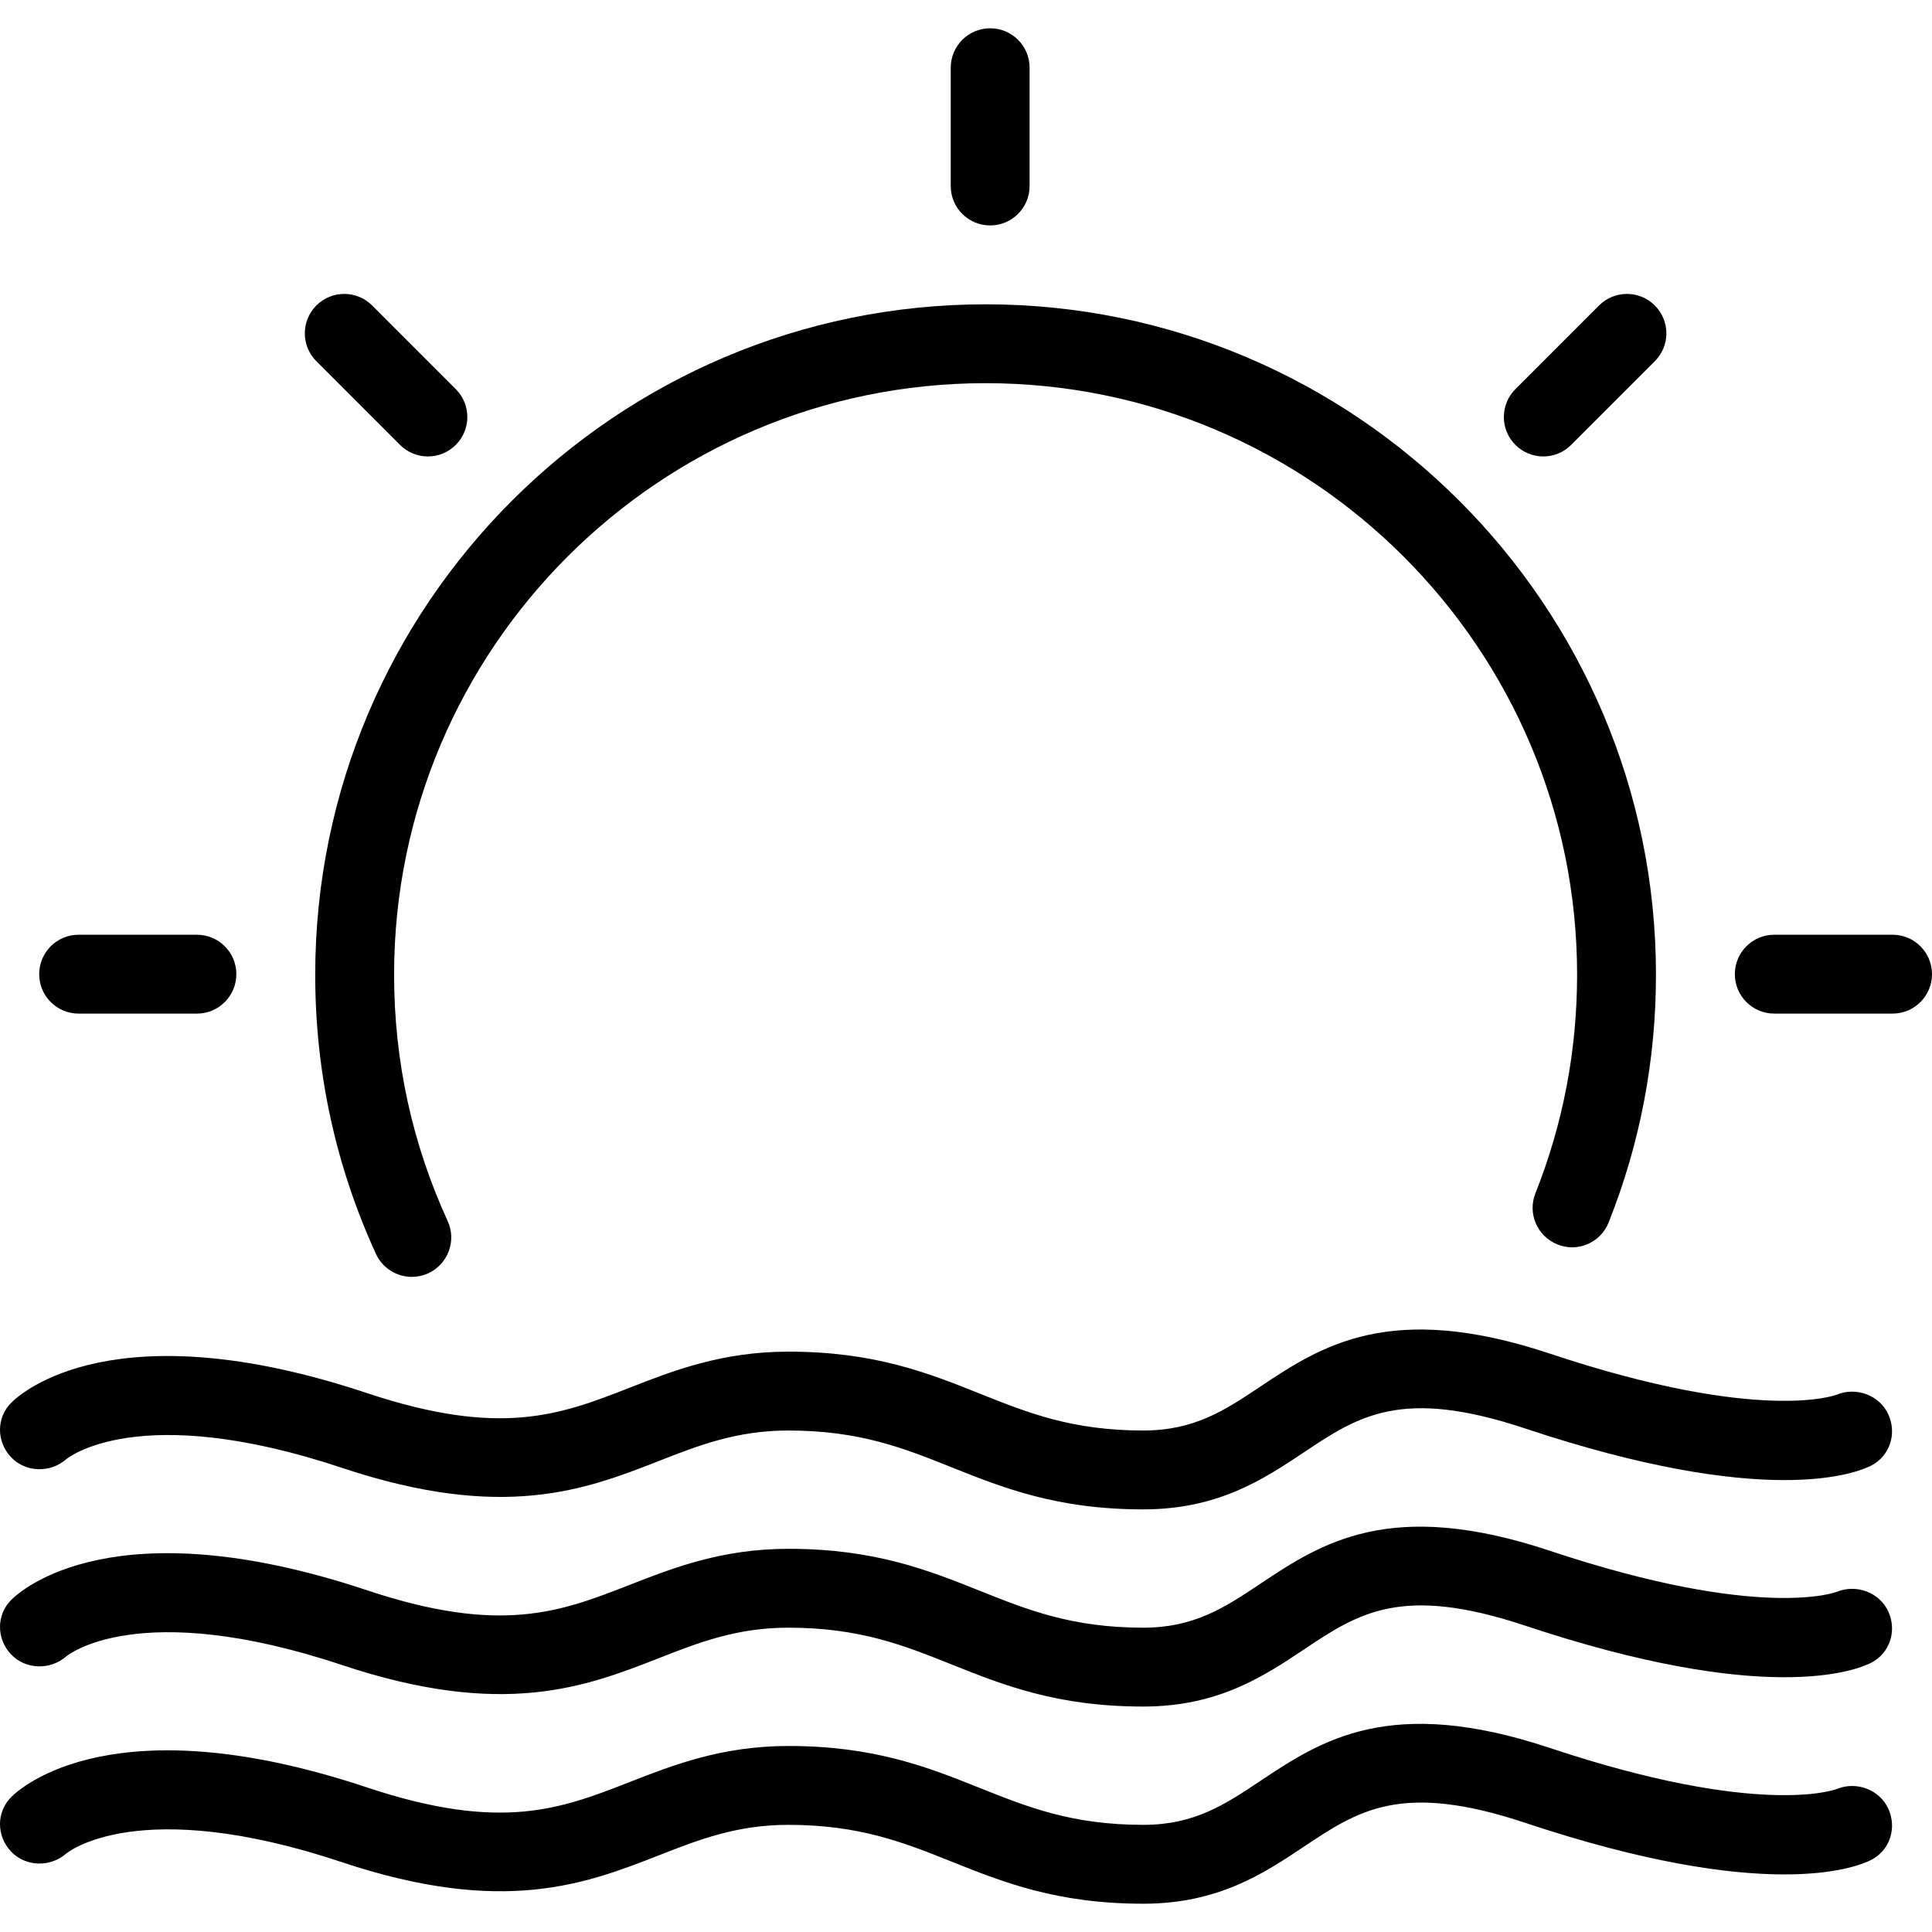
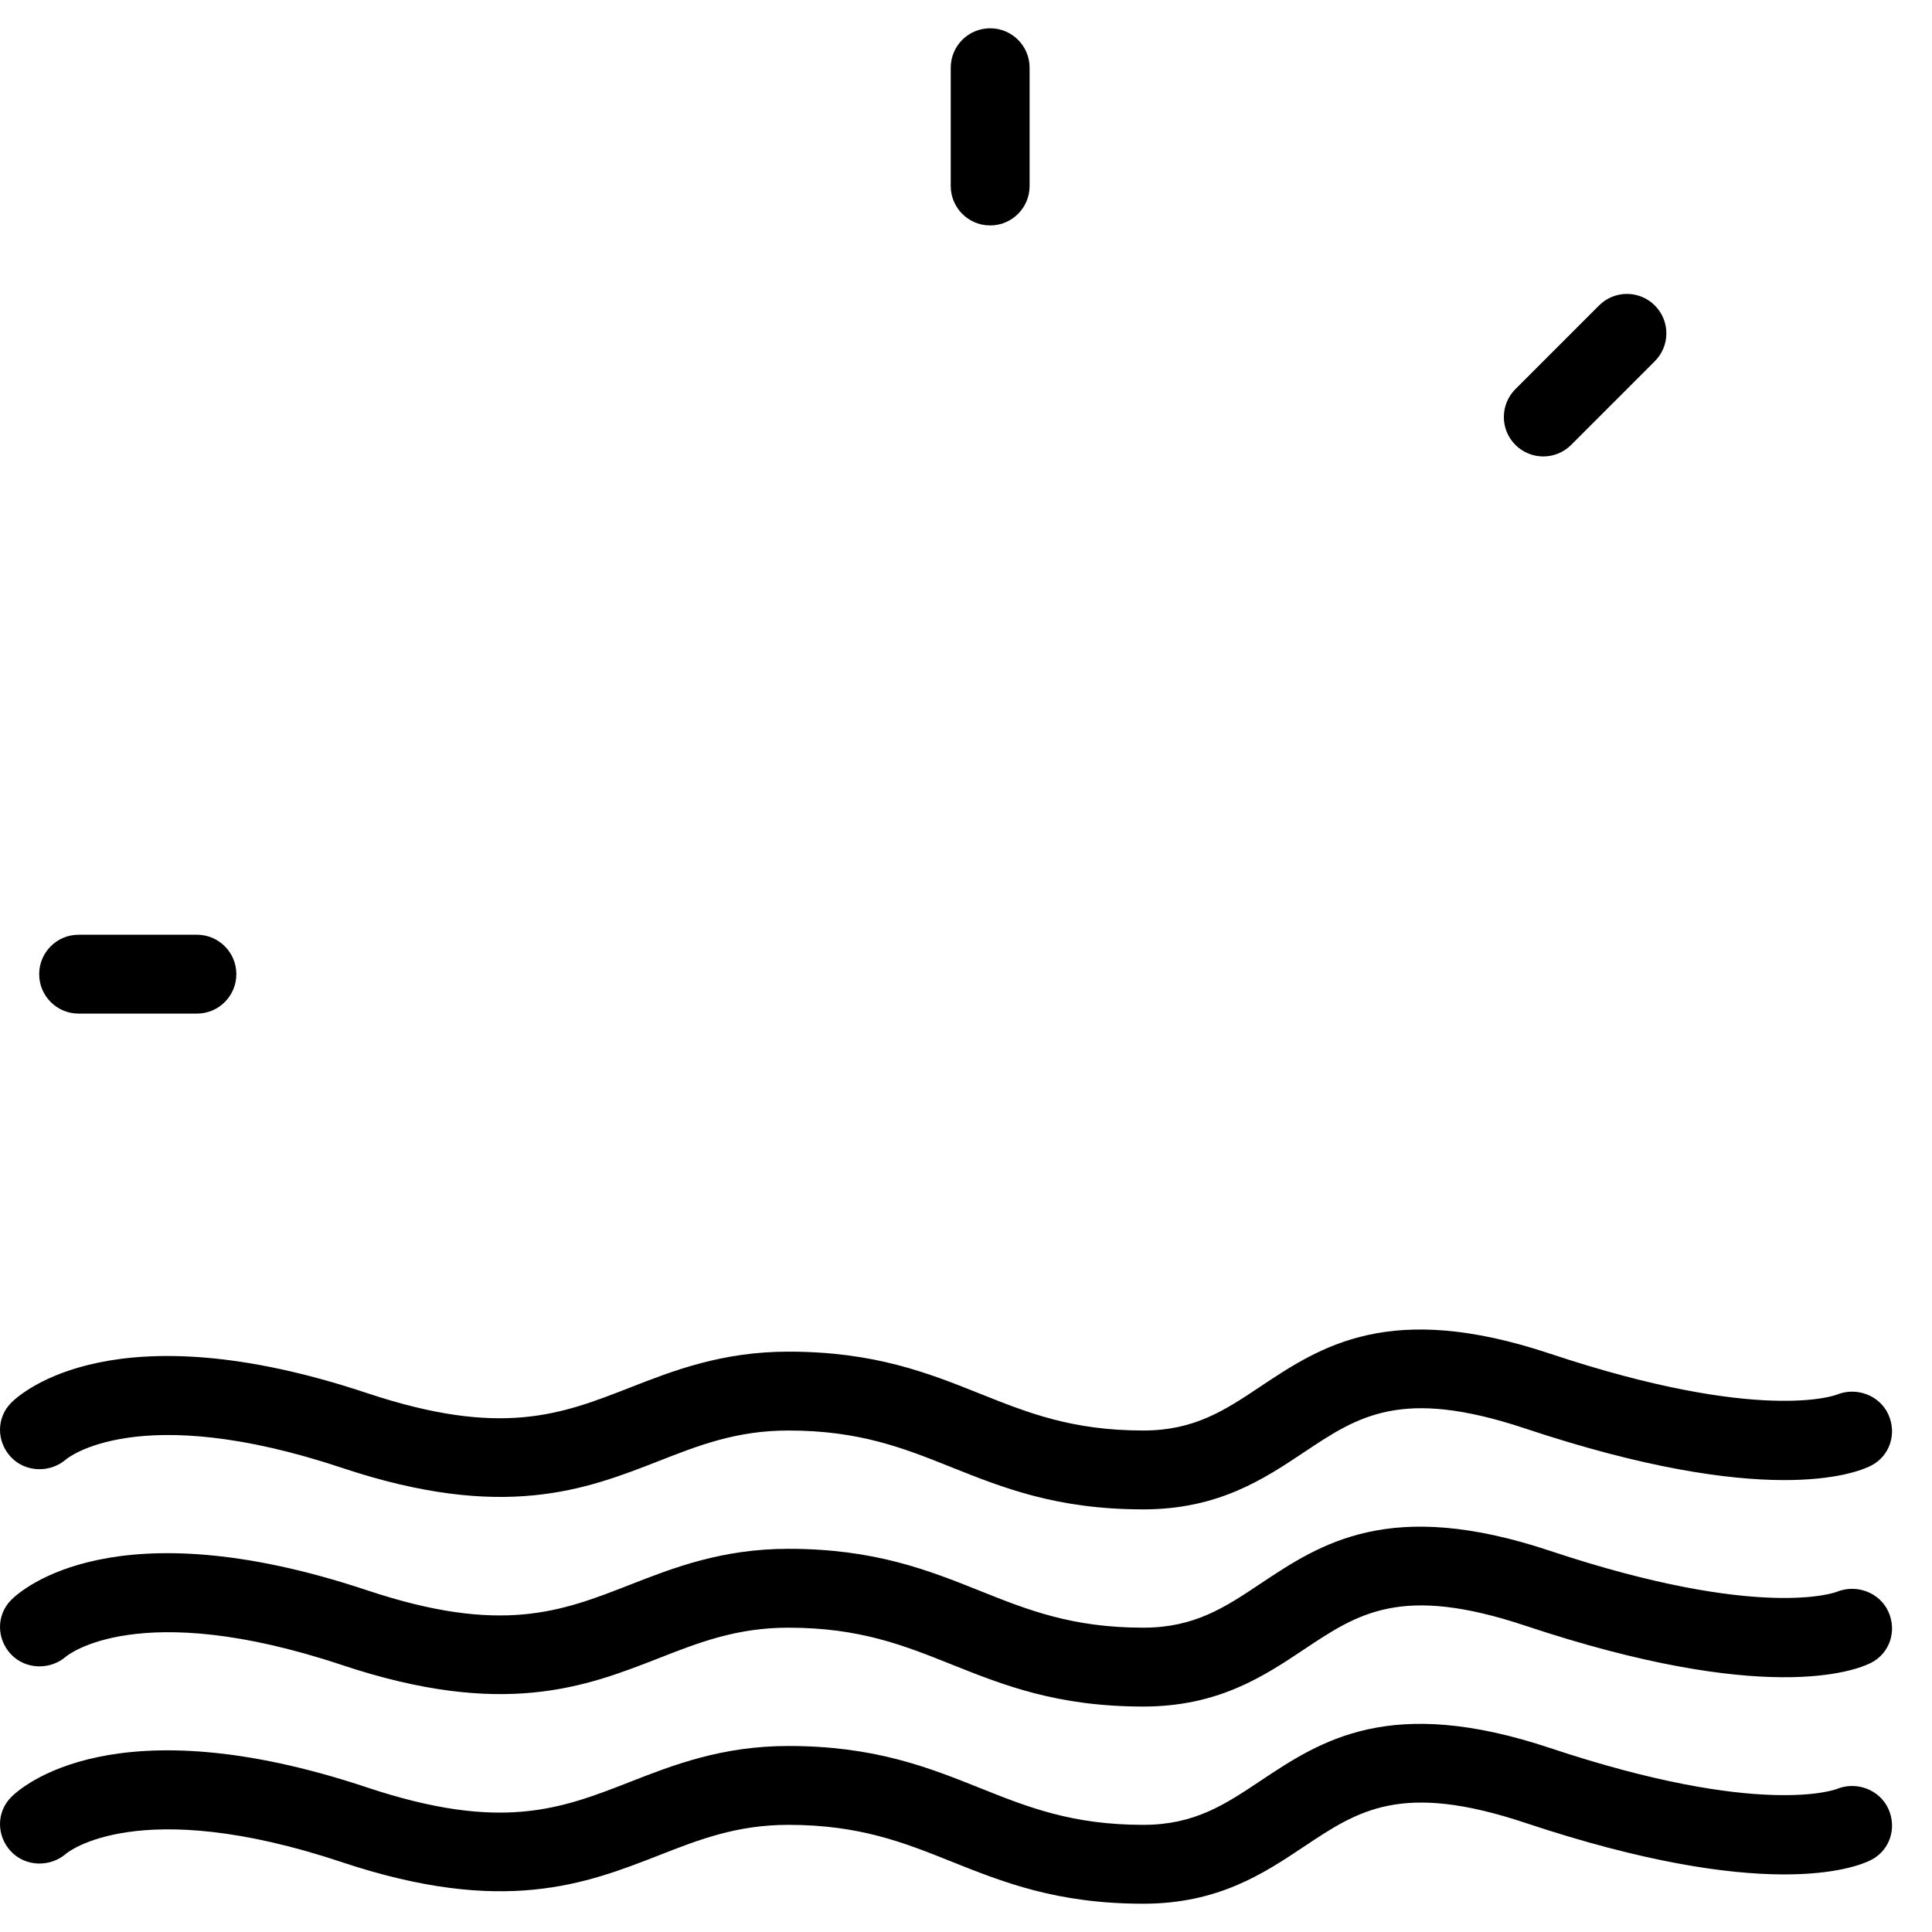
<svg xmlns="http://www.w3.org/2000/svg" version="1.1" id="Layer_1" x="0px" y="0px" viewBox="0 0 512 512" style="enable-background:new 0 0 512 512;" xml:space="preserve">
  <g>
    <g>
      <path d="M500.437,374.857c-2.327-5.131-8.481-7.378-13.665-5.263c-0.173,0.082-20.094,7.766-75.969-10.849    c-42.444-14.145-60.722-1.992-76.826,8.733c-9.348,6.238-17.431,11.624-30.984,11.624c-18.89,0-30.667-4.715-43.148-9.703    c-13.757-5.503-27.993-11.198-50.905-11.198c-17.645,0-30.596,5.065-42.016,9.535c-18.278,7.141-34.045,13.305-69.631,1.459    c-66.866-22.299-91.685-0.092-94.298,2.521c-3.99,3.978-3.96,10.287-0.112,14.41c3.858,4.11,10.41,4.286,14.645,0.602    c0.194-0.163,18.911-15.801,73.152,2.286c42.781,14.254,64.61,5.715,83.858-1.806c10.644-4.177,20.696-8.106,34.402-8.106    c18.89,0,30.667,4.715,43.149,9.708c13.757,5.498,27.993,11.193,50.904,11.193c19.88,0,31.943-8.039,42.577-15.132    c14.43-9.623,25.82-17.229,58.62-6.307c63.59,21.197,87.45,11.968,91.583,9.889C500.805,385.94,502.764,379.972,500.437,374.857z" />
    </g>
  </g>
  <g>
    <g>
      <path d="M500.437,427.108c-2.327-5.131-8.481-7.368-13.665-5.263c-0.173,0.081-20.094,7.756-75.969-10.849    c-42.444-14.155-60.722-1.992-76.826,8.733c-9.348,6.238-17.431,11.624-30.984,11.624c-18.89,0-30.667-4.715-43.148-9.703    c-13.757-5.503-27.993-11.198-50.905-11.198c-17.645,0-30.596,5.065-42.016,9.535c-18.278,7.141-34.045,13.315-69.631,1.459    c-66.866-22.291-91.685-0.092-94.298,2.521c-3.99,3.978-3.96,10.287-0.112,14.41c3.858,4.11,10.41,4.286,14.645,0.602    c0.194-0.153,18.911-15.79,73.152,2.286c42.781,14.254,64.61,5.715,83.858-1.806c10.644-4.177,20.696-8.106,34.402-8.106    c18.89,0,30.667,4.715,43.149,9.708c13.757,5.498,27.993,11.193,50.904,11.193c19.88,0,31.943-8.039,42.577-15.132    c14.43-9.623,25.82-17.219,58.62-6.307c63.59,21.197,87.45,11.958,91.583,9.889C500.805,438.191,502.764,432.224,500.437,427.108z    " />
    </g>
  </g>
  <g>
    <g>
      <path d="M500.437,479.36c-2.327-5.12-8.481-7.386-13.665-5.263c-0.173,0.082-20.094,7.766-75.969-10.849    c-42.444-14.145-60.722-1.992-76.826,8.733c-9.348,6.238-17.431,11.624-30.984,11.624c-18.89,0-30.667-4.715-43.148-9.703    c-13.757-5.503-27.993-11.198-50.905-11.198c-17.645,0-30.596,5.065-42.016,9.535c-18.278,7.141-34.045,13.305-69.631,1.459    c-66.866-22.299-91.685-0.092-94.298,2.521c-3.99,3.978-3.96,10.287-0.112,14.41c3.858,4.11,10.41,4.286,14.645,0.602    c0.194-0.163,18.911-15.801,73.152,2.286c42.781,14.254,64.61,5.705,83.858-1.806c10.644-4.177,20.696-8.106,34.402-8.106    c18.89,0,30.667,4.715,43.149,9.708c13.757,5.498,27.993,11.193,50.904,11.193c19.88,0,31.943-8.039,42.577-15.132    c14.43-9.623,25.82-17.229,58.62-6.307c63.59,21.207,87.45,11.958,91.583,9.889C500.805,490.443,502.764,484.475,500.437,479.36z" />
    </g>
  </g>
  <g>
    <g>
-       <path d="M261.192,80.646c-97.962,0-177.656,79.694-177.656,177.656c0,25.805,5.419,50.702,16.094,73.99    c1.766,3.835,5.552,6.093,9.511,6.093c1.449,0,2.939-0.306,4.348-0.952c5.246-2.409,7.552-8.613,5.143-13.859    c-9.419-20.533-14.196-42.494-14.196-65.273c0-86.434,70.315-156.755,156.755-156.755c86.44,0,156.755,70.321,156.755,156.755    c0,20.003-3.715,39.494-11.042,57.925c-2.143,5.361,0.48,11.43,5.848,13.563c5.358,2.176,11.44-0.469,13.563-5.847    c8.317-20.888,12.532-42.979,12.532-65.64C438.848,160.34,359.154,80.646,261.192,80.646z" />
-     </g>
+       </g>
  </g>
  <g>
    <g>
      <path d="M262.404,7.494c-5.776,0-10.45,4.679-10.45,10.45v31.351c0,5.771,4.674,10.45,10.45,10.45    c5.776,0,10.45-4.679,10.45-10.45V17.944C272.854,12.173,268.18,7.494,262.404,7.494z" />
    </g>
  </g>
  <g>
    <g>
      <path d="M438.541,80.952c-4.082-4.082-10.695-4.082-14.777,0l-22.166,22.171c-4.082,4.082-4.082,10.7,0,14.777    c2.041,2.041,4.715,3.062,7.389,3.062c2.674,0,5.348-1.021,7.389-3.062l22.166-22.171    C442.624,91.648,442.624,85.03,438.541,80.952z" />
    </g>
  </g>
  <g>
    <g>
-       <path d="M501.55,247.715h-31.351c-5.776,0-10.45,4.679-10.45,10.45c0,5.771,4.674,10.45,10.45,10.45h31.351    c5.776,0,10.45-4.679,10.45-10.45C512,252.394,507.326,247.715,501.55,247.715z" />
-     </g>
+       </g>
  </g>
  <g>
    <g>
      <path d="M52.185,247.715H20.834c-5.776,0-10.45,4.679-10.45,10.45c0,5.771,4.674,10.45,10.45,10.45h31.351    c5.776,0,10.45-4.679,10.45-10.45C62.636,252.394,57.962,247.715,52.185,247.715z" />
    </g>
  </g>
  <g>
    <g>
-       <path d="M120.786,103.124L98.62,80.952c-4.082-4.082-10.695-4.082-14.778,0c-4.082,4.077-4.082,10.695,0,14.778l22.166,22.171    c2.041,2.041,4.715,3.062,7.389,3.062c2.674,0,5.348-1.021,7.389-3.062C124.868,113.824,124.868,107.206,120.786,103.124z" />
-     </g>
+       </g>
  </g>
  <g>
</g>
  <g>
</g>
  <g>
</g>
  <g>
</g>
  <g>
</g>
  <g>
</g>
  <g>
</g>
  <g>
</g>
  <g>
</g>
  <g>
</g>
  <g>
</g>
  <g>
</g>
  <g>
</g>
  <g>
</g>
  <g>
</g>
</svg>